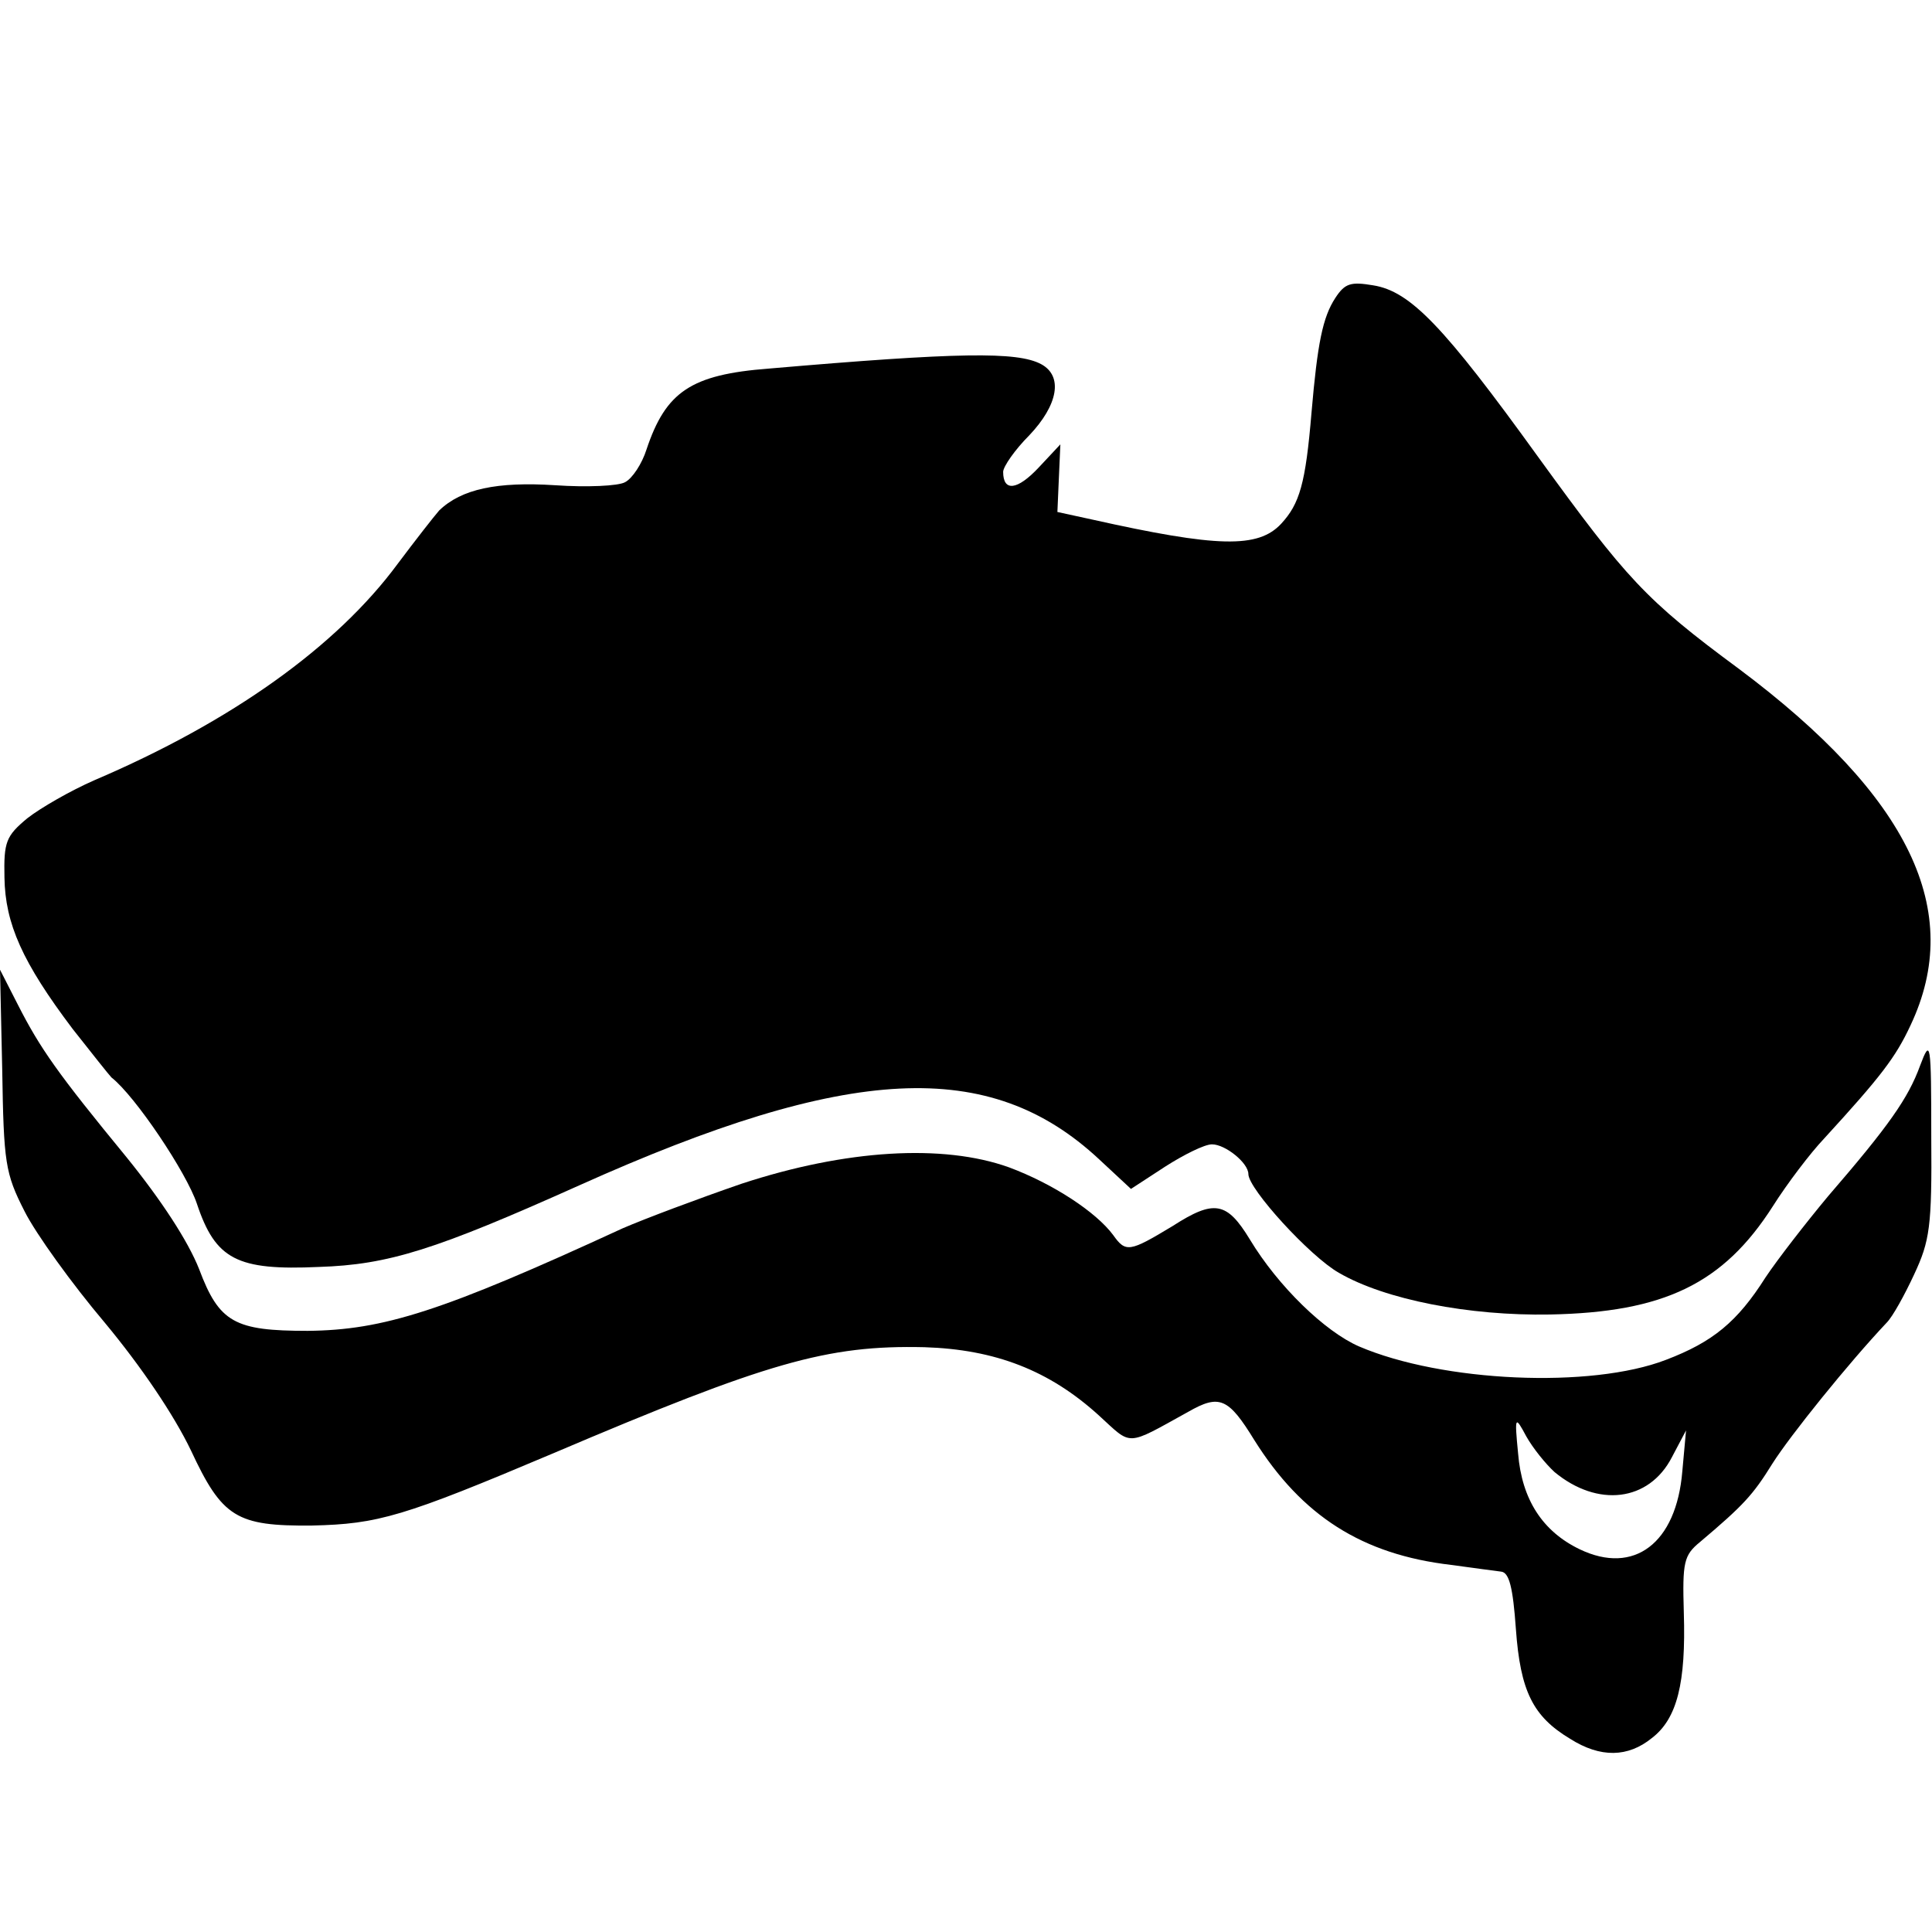
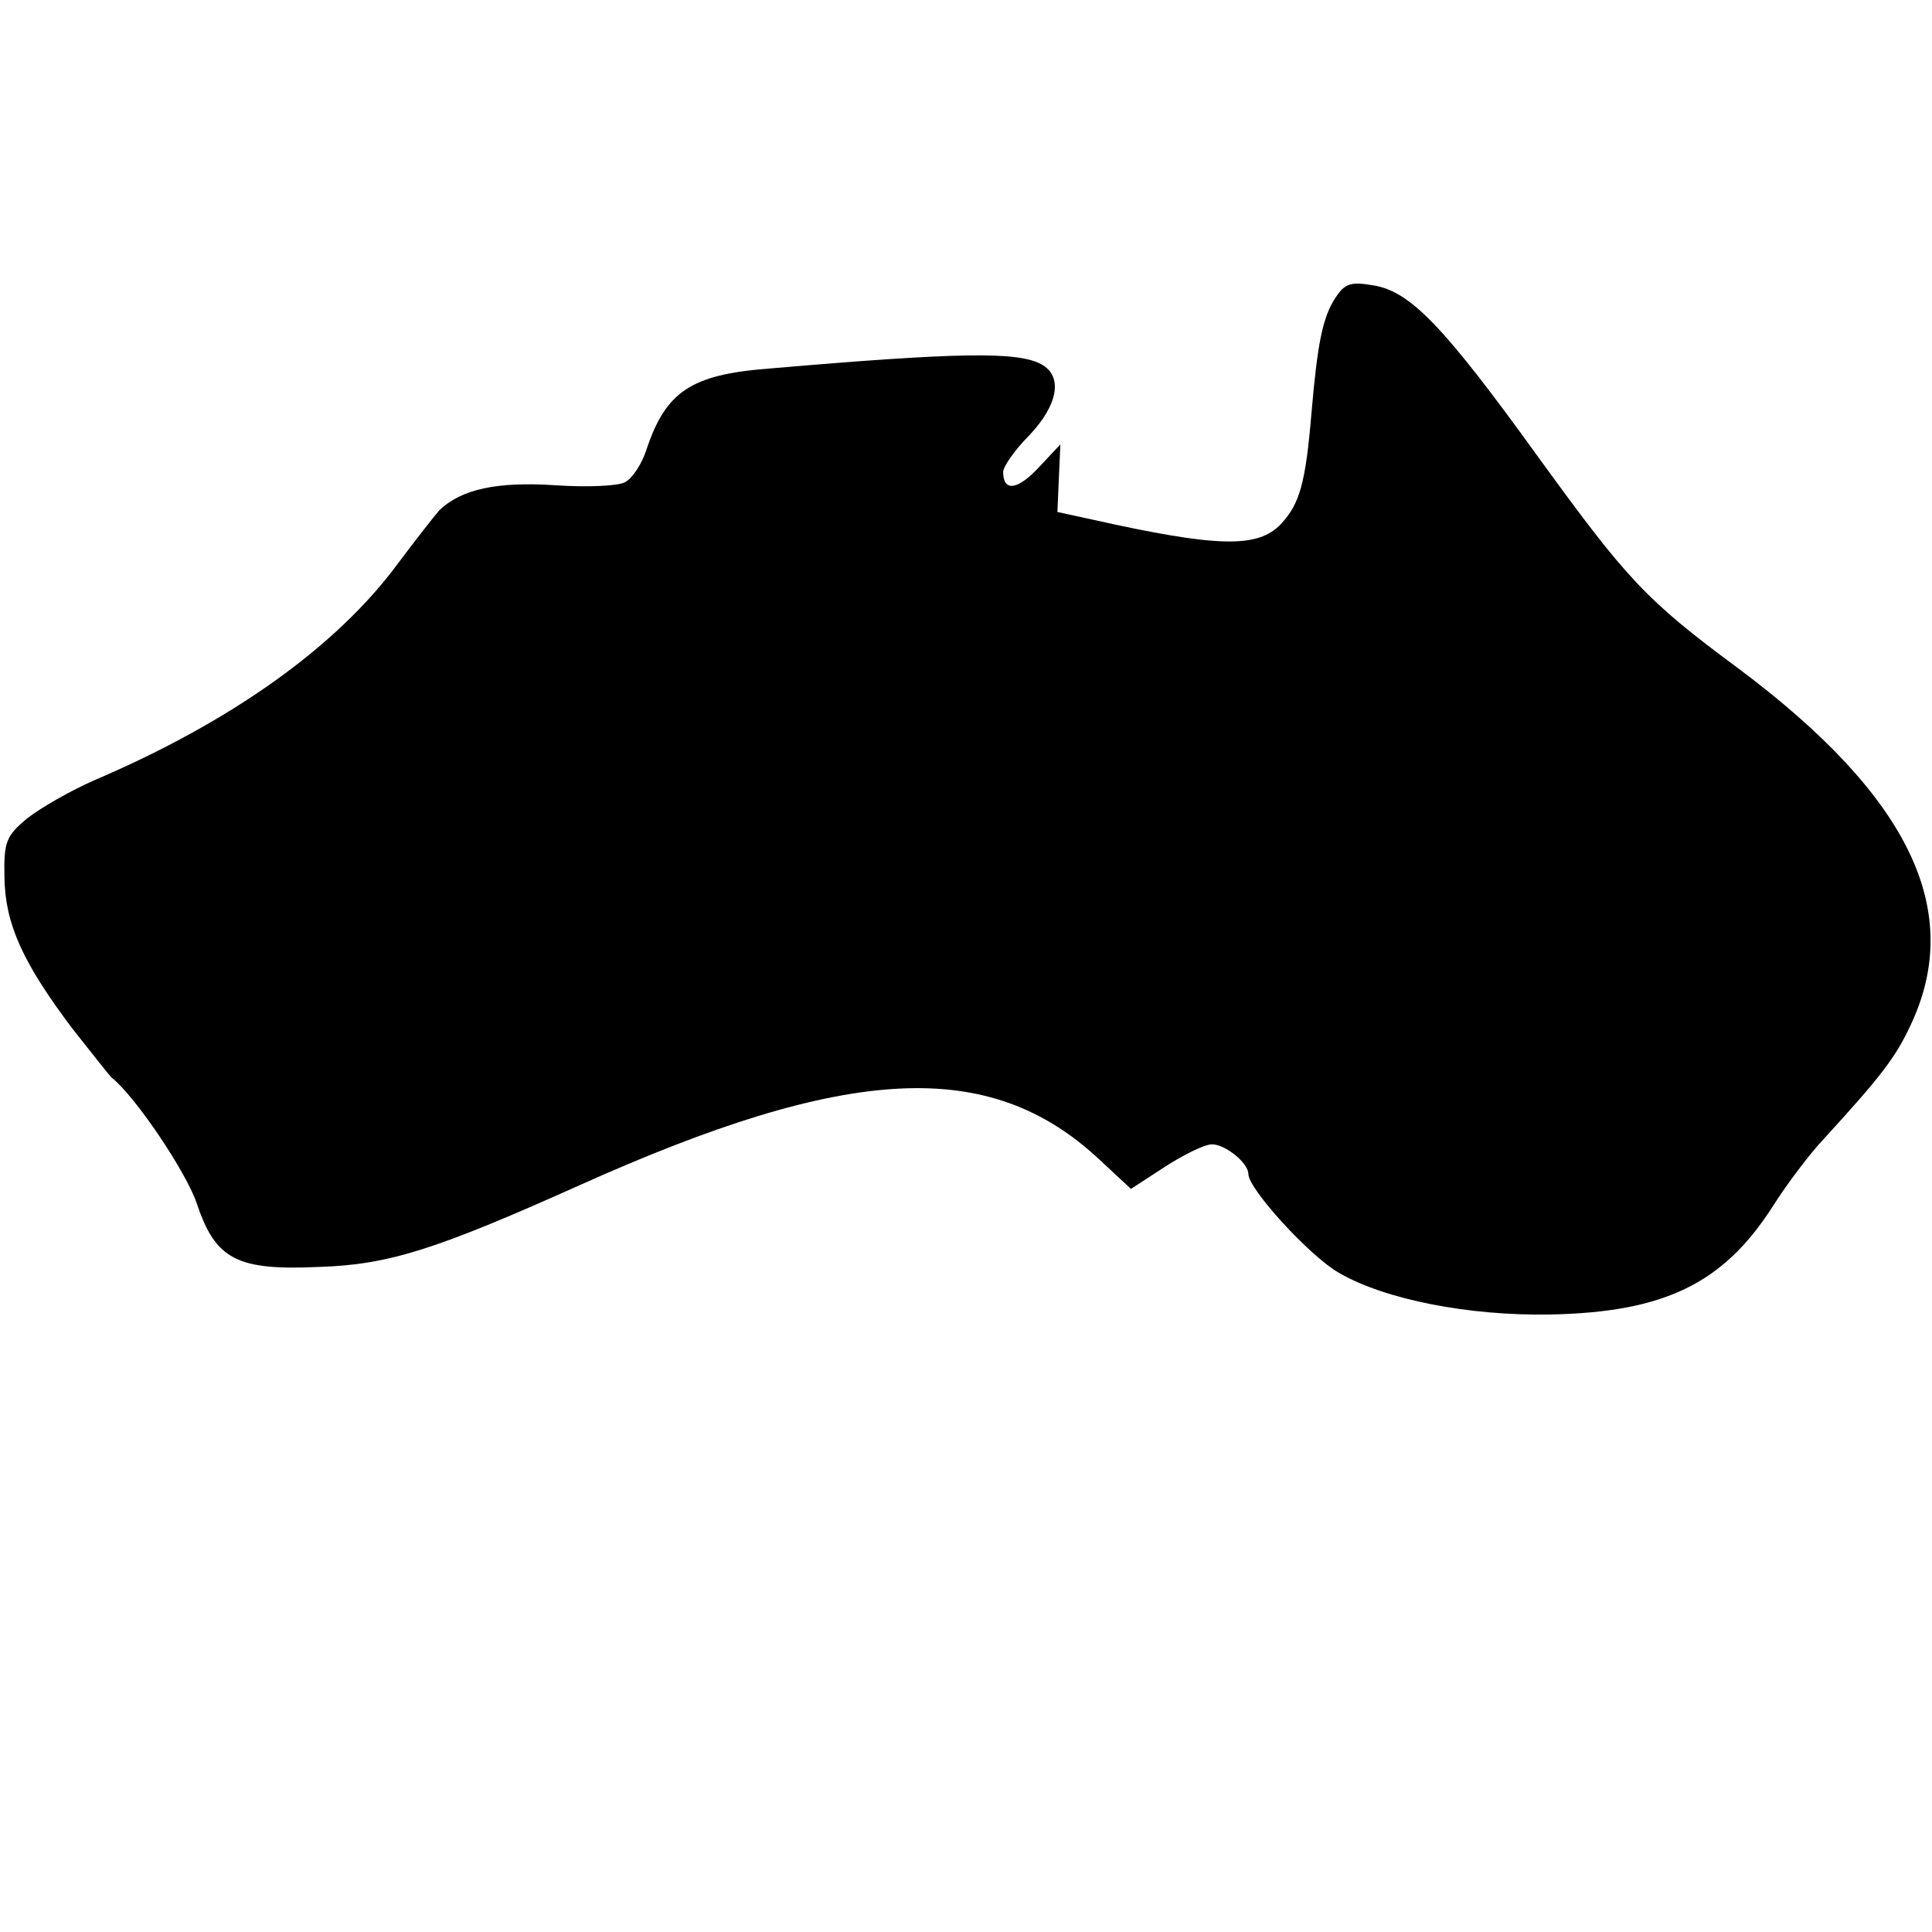
<svg xmlns="http://www.w3.org/2000/svg" version="1.0" width="260pt" height="260pt" viewBox="0 0 260 260" preserveAspectRatio="xMidYMid meet">
  <g transform="translate(0,260) scale(0.1,-0.1)" fill="#000000" stroke="none">
    <path d="M1797 2199 c-17 -26 -24 -61 -32 -154 -8 -96 -16 -123 -41 -150 -31 -33 -85 -32 -255 6 l-46 10 2 46 2 45 -29 -31 c-29 -31 -48 -33 -48 -6 0 7 16 30 35 49 39 41 46 80 16 96 -32 17 -111 16 -366 -6 -105 -8 -139 -31 -165 -109 -6 -19 -19 -39 -29 -44 -9 -5 -51 -7 -94 -4 -78 5 -126 -5 -156 -34 -7 -8 -32 -40 -56 -72 -82 -111 -223 -212 -408 -291 -32 -14 -72 -37 -90 -51 -29 -24 -32 -32 -31 -80 1 -62 24 -114 92 -204 26 -33 49 -62 52 -65 32 -25 101 -128 115 -170 25 -75 54 -90 164 -85 94 3 157 23 351 110 363 163 552 172 699 35 l43 -40 46 30 c25 16 53 30 63 30 18 0 49 -25 49 -40 0 -20 83 -111 122 -133 62 -36 175 -58 284 -56 153 3 233 41 300 146 19 30 50 71 69 91 76 83 96 109 116 152 73 154 -1 308 -231 480 -126 93 -151 121 -270 285 -127 176 -172 223 -222 231 -30 5 -38 3 -51 -17z" />
-     <path d="M3 1160 c2 -125 4 -139 30 -190 15 -30 64 -98 108 -150 49 -59 93 -124 116 -172 42 -90 61 -102 163 -101 89 2 123 12 324 97 289 123 369 146 500 143 95 -3 168 -31 235 -92 45 -41 35 -42 120 5 42 24 54 19 89 -38 64 -102 145 -154 265 -168 29 -4 59 -8 67 -9 11 -1 16 -21 20 -77 6 -84 23 -118 73 -148 41 -26 78 -25 110 1 34 26 46 74 43 169 -2 68 0 77 22 95 58 49 71 63 97 105 24 38 103 136 154 190 8 8 24 37 37 65 21 45 24 64 23 185 0 129 -1 133 -15 96 -16 -44 -42 -81 -124 -176 -30 -36 -68 -85 -84 -109 -38 -60 -71 -87 -134 -111 -101 -39 -301 -30 -413 18 -46 20 -109 81 -147 144 -31 51 -48 54 -104 18 -58 -35 -63 -36 -80 -12 -23 31 -81 69 -140 91 -89 32 -220 24 -360 -22 -58 -20 -130 -47 -160 -60 -243 -112 -322 -137 -424 -138 -98 0 -119 11 -146 83 -15 38 -51 93 -98 151 -92 112 -116 146 -146 205 l-24 47 3 -135z m2089 -541 c58 -48 127 -40 158 20 l19 36 -5 -55 c-8 -97 -65 -140 -138 -105 -50 24 -78 67 -83 129 -5 51 -4 51 11 23 9 -16 26 -37 38 -48z" />
  </g>
</svg>